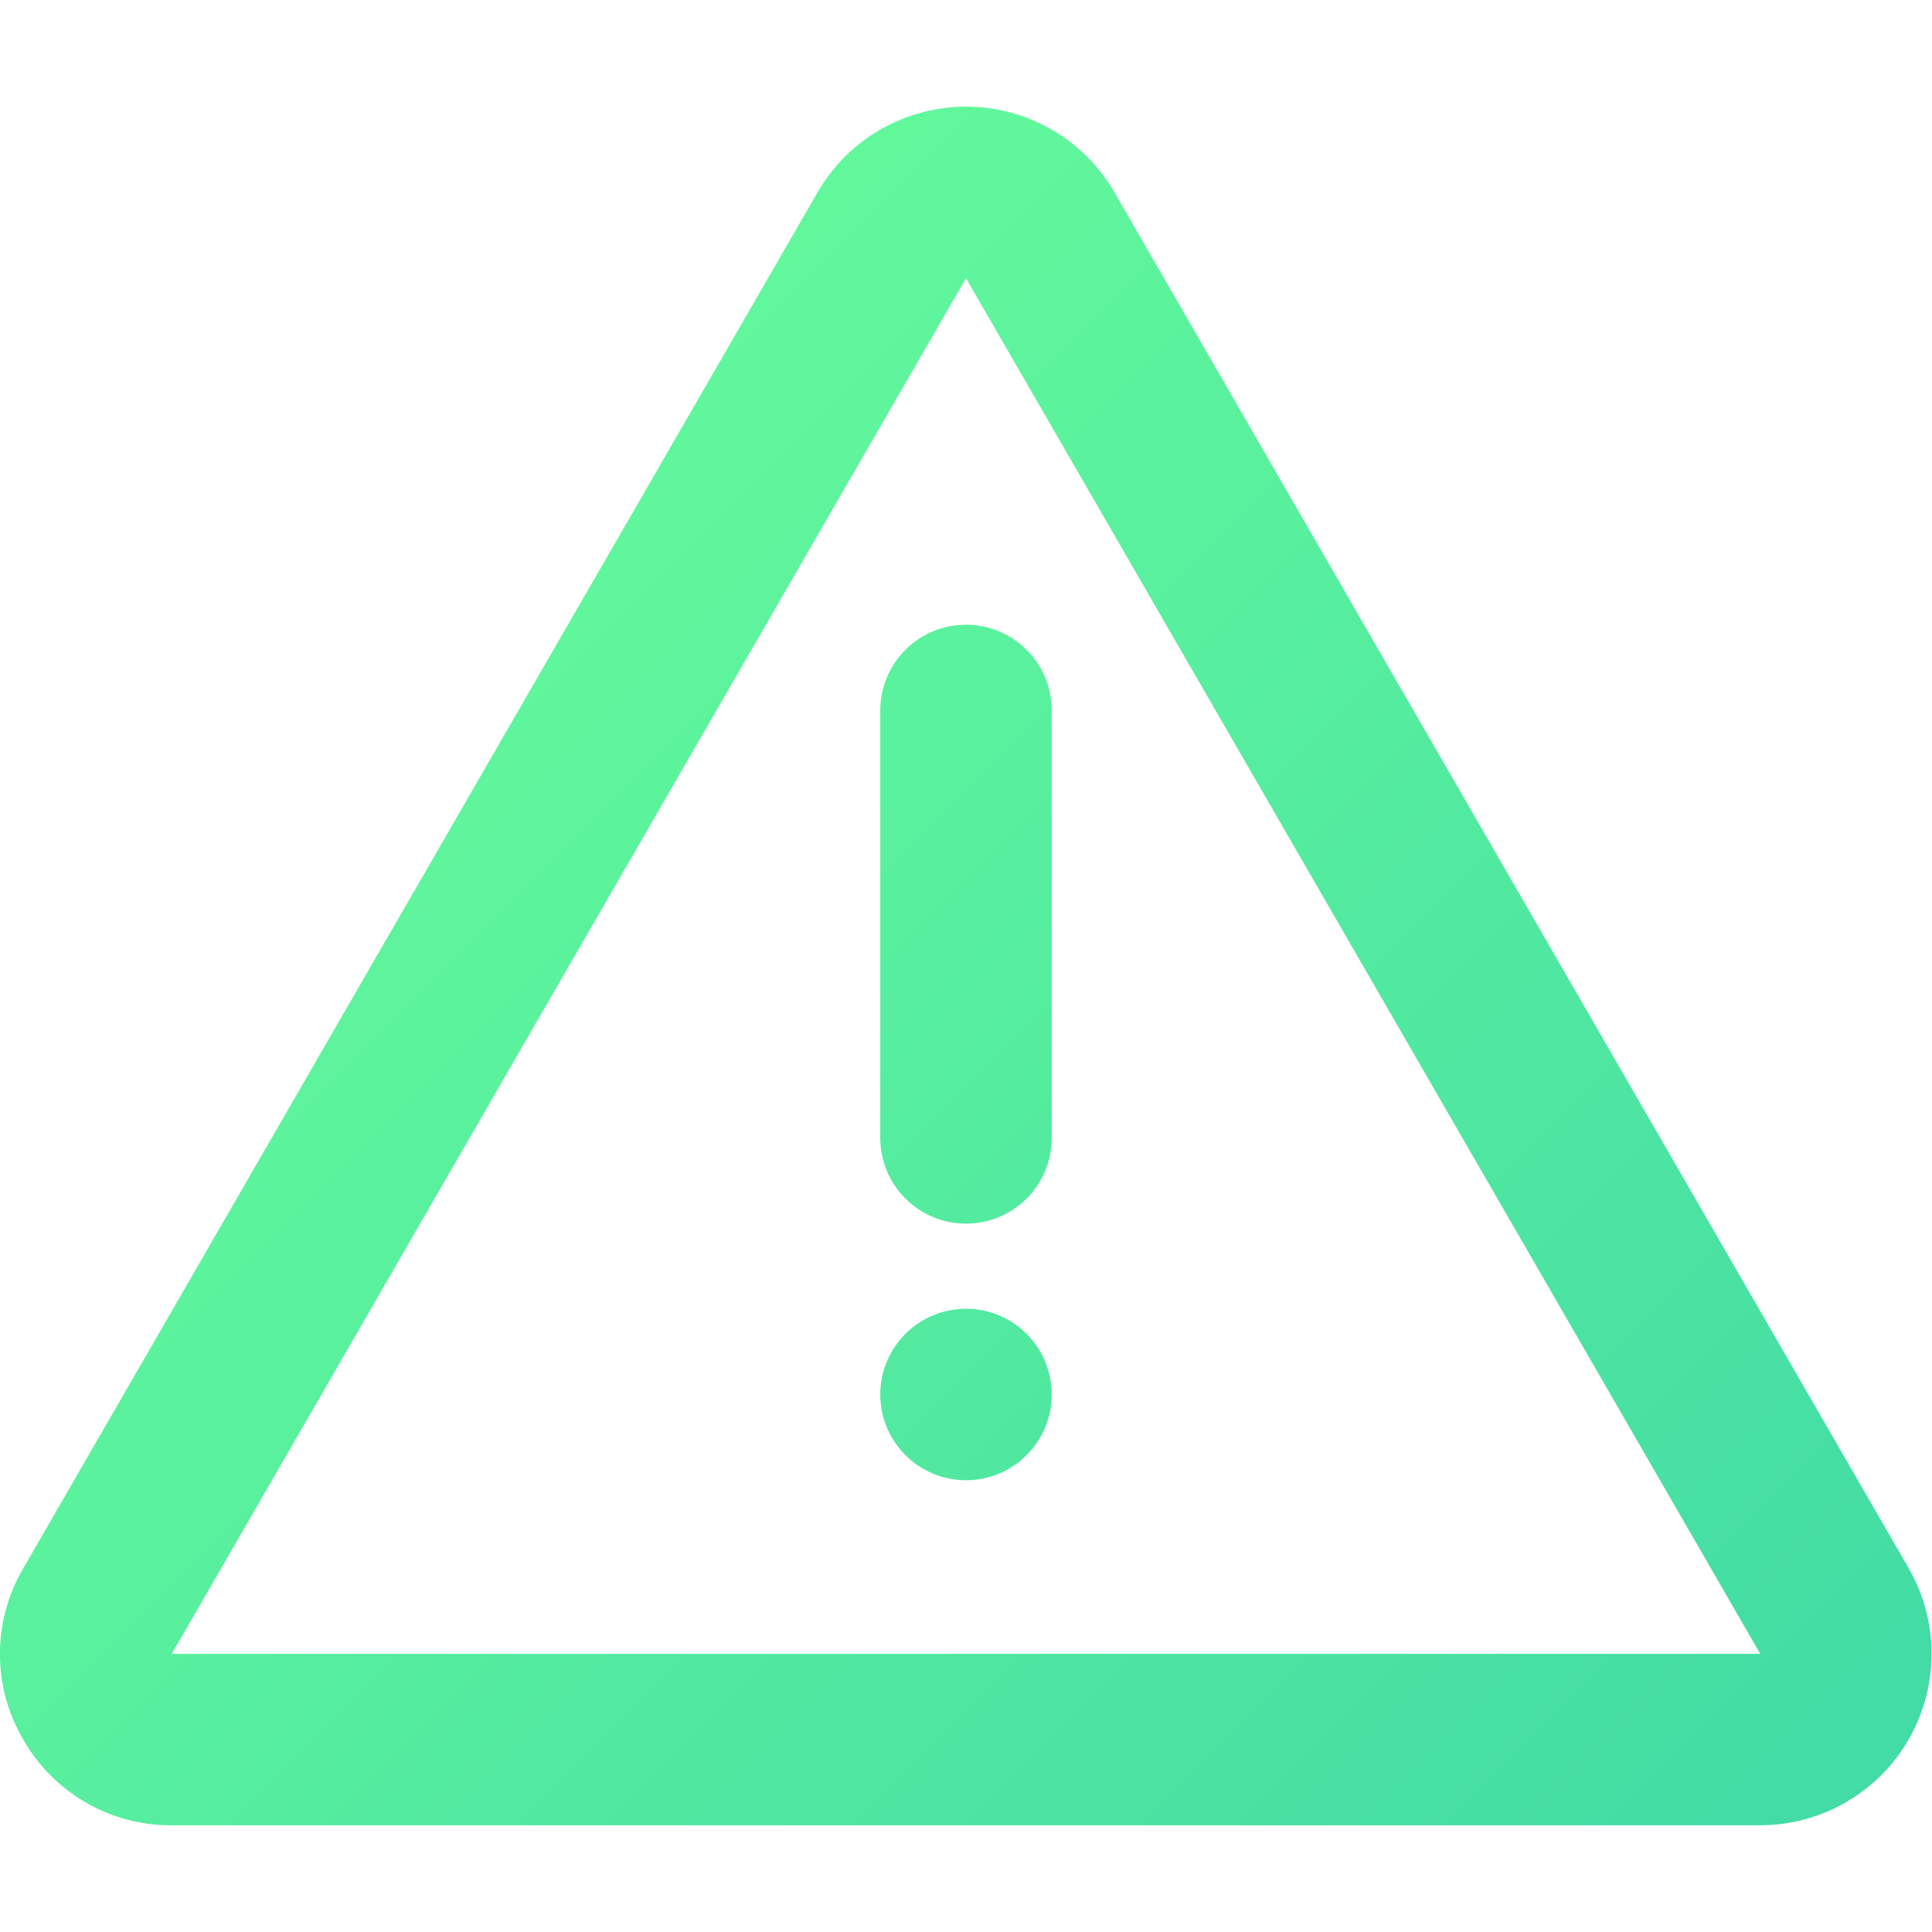
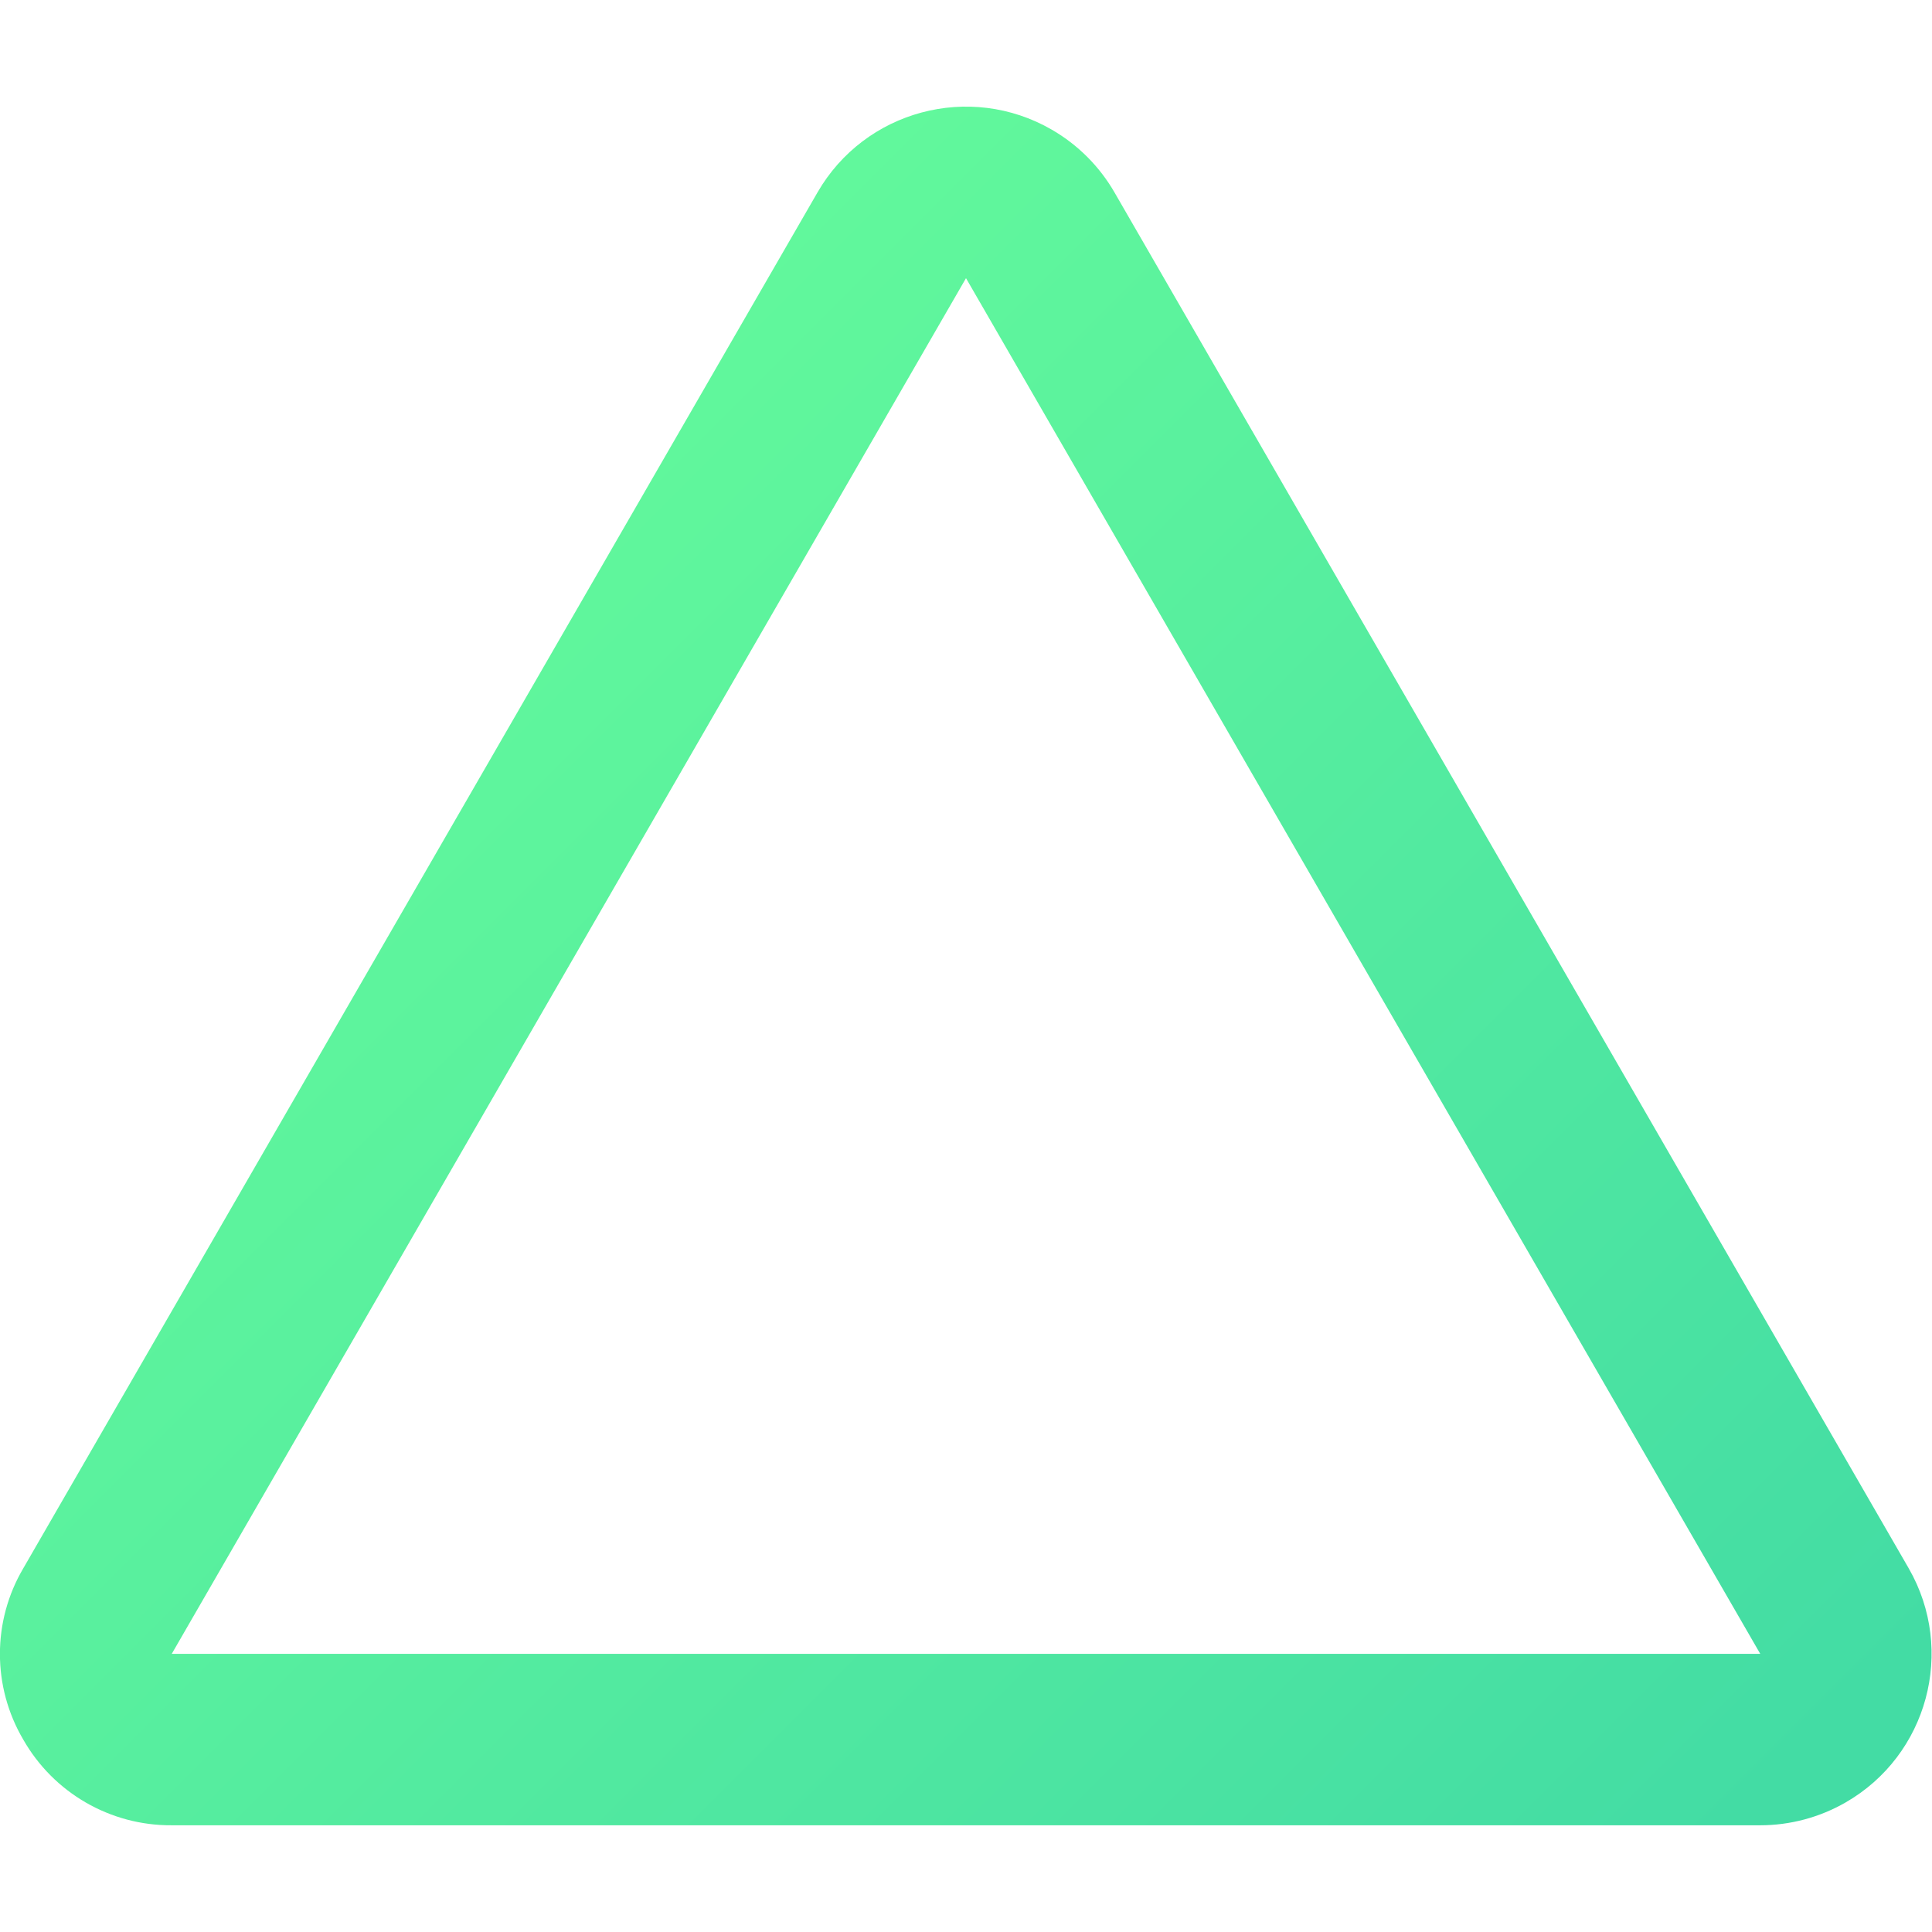
<svg xmlns="http://www.w3.org/2000/svg" version="1.1" id="Layer_1" x="0px" y="0px" width="200px" height="200px" viewBox="0 0 200 200" enable-background="new 0 0 200 200" xml:space="preserve">
  <title>Asset 4</title>
  <g id="Layer_2">
    <g id="Layer_1-2">
      <linearGradient id="SVGID_1_" gradientUnits="userSpaceOnUse" x1="58.938" y1="8.938" x2="219.938" y2="-152.062" gradientTransform="matrix(1 0 0 -1 -56 53)">
        <stop offset="0" style="stop-color:#68FE9A" />
        <stop offset="1" style="stop-color:#43DCA4" />
      </linearGradient>
-       <path fill="url(#SVGID_1_)" d="M182.219,188.953H17.781c-6.353,0.041-12.232-3.354-15.375-8.875    c-3.218-5.469-3.218-12.251,0-17.719L84.625,19.922c4.898-8.491,15.753-11.404,24.244-6.505c2.703,1.559,4.947,3.803,6.506,6.505    l82.219,142.438c4.885,8.5,1.953,19.353-6.547,24.234C188.361,188.137,185.316,188.951,182.219,188.953L182.219,188.953z     M100,28.797L100,28.797L17.781,171.203h164.438L100,28.797z M92.313,24.359L92.313,24.359z" />
+       <path fill="url(#SVGID_1_)" d="M182.219,188.953H17.781c-6.353,0.041-12.232-3.354-15.375-8.875    c-3.218-5.469-3.218-12.251,0-17.719L84.625,19.922c4.898-8.491,15.753-11.404,24.244-6.505c2.703,1.559,4.947,3.803,6.506,6.505    l82.219,142.438c4.885,8.5,1.953,19.353-6.547,24.234C188.361,188.137,185.316,188.951,182.219,188.953L182.219,188.953M100,28.797L100,28.797L17.781,171.203h164.438L100,28.797z M92.313,24.359L92.313,24.359z" />
      <linearGradient id="SVGID_2_" gradientUnits="userSpaceOnUse" x1="81.665" y1="31.664" x2="242.665" y2="-129.335" gradientTransform="matrix(1 0 0 -1 -56 53)">
        <stop offset="0" style="stop-color:#68FE9A" />
        <stop offset="1" style="stop-color:#43DCA4" />
      </linearGradient>
-       <path fill="url(#SVGID_2_)" d="M100,126.672c-4.901,0-8.875-3.974-8.875-8.875l0,0v-44.25c0-4.901,3.974-8.875,8.875-8.875    c4.9,0,8.875,3.974,8.875,8.875v44.188c0.035,4.901-3.91,8.902-8.813,8.938C100.042,126.672,100.021,126.672,100,126.672z" />
      <linearGradient id="SVGID_3_" gradientUnits="userSpaceOnUse" x1="57.321" y1="7.321" x2="218.322" y2="-153.68" gradientTransform="matrix(1 0 0 -1 -56 53)">
        <stop offset="0" style="stop-color:#68FE9A" />
        <stop offset="1" style="stop-color:#43DCA4" />
      </linearGradient>
-       <circle fill="url(#SVGID_3_)" cx="100" cy="144.359" r="8.875" />
    </g>
  </g>
</svg>